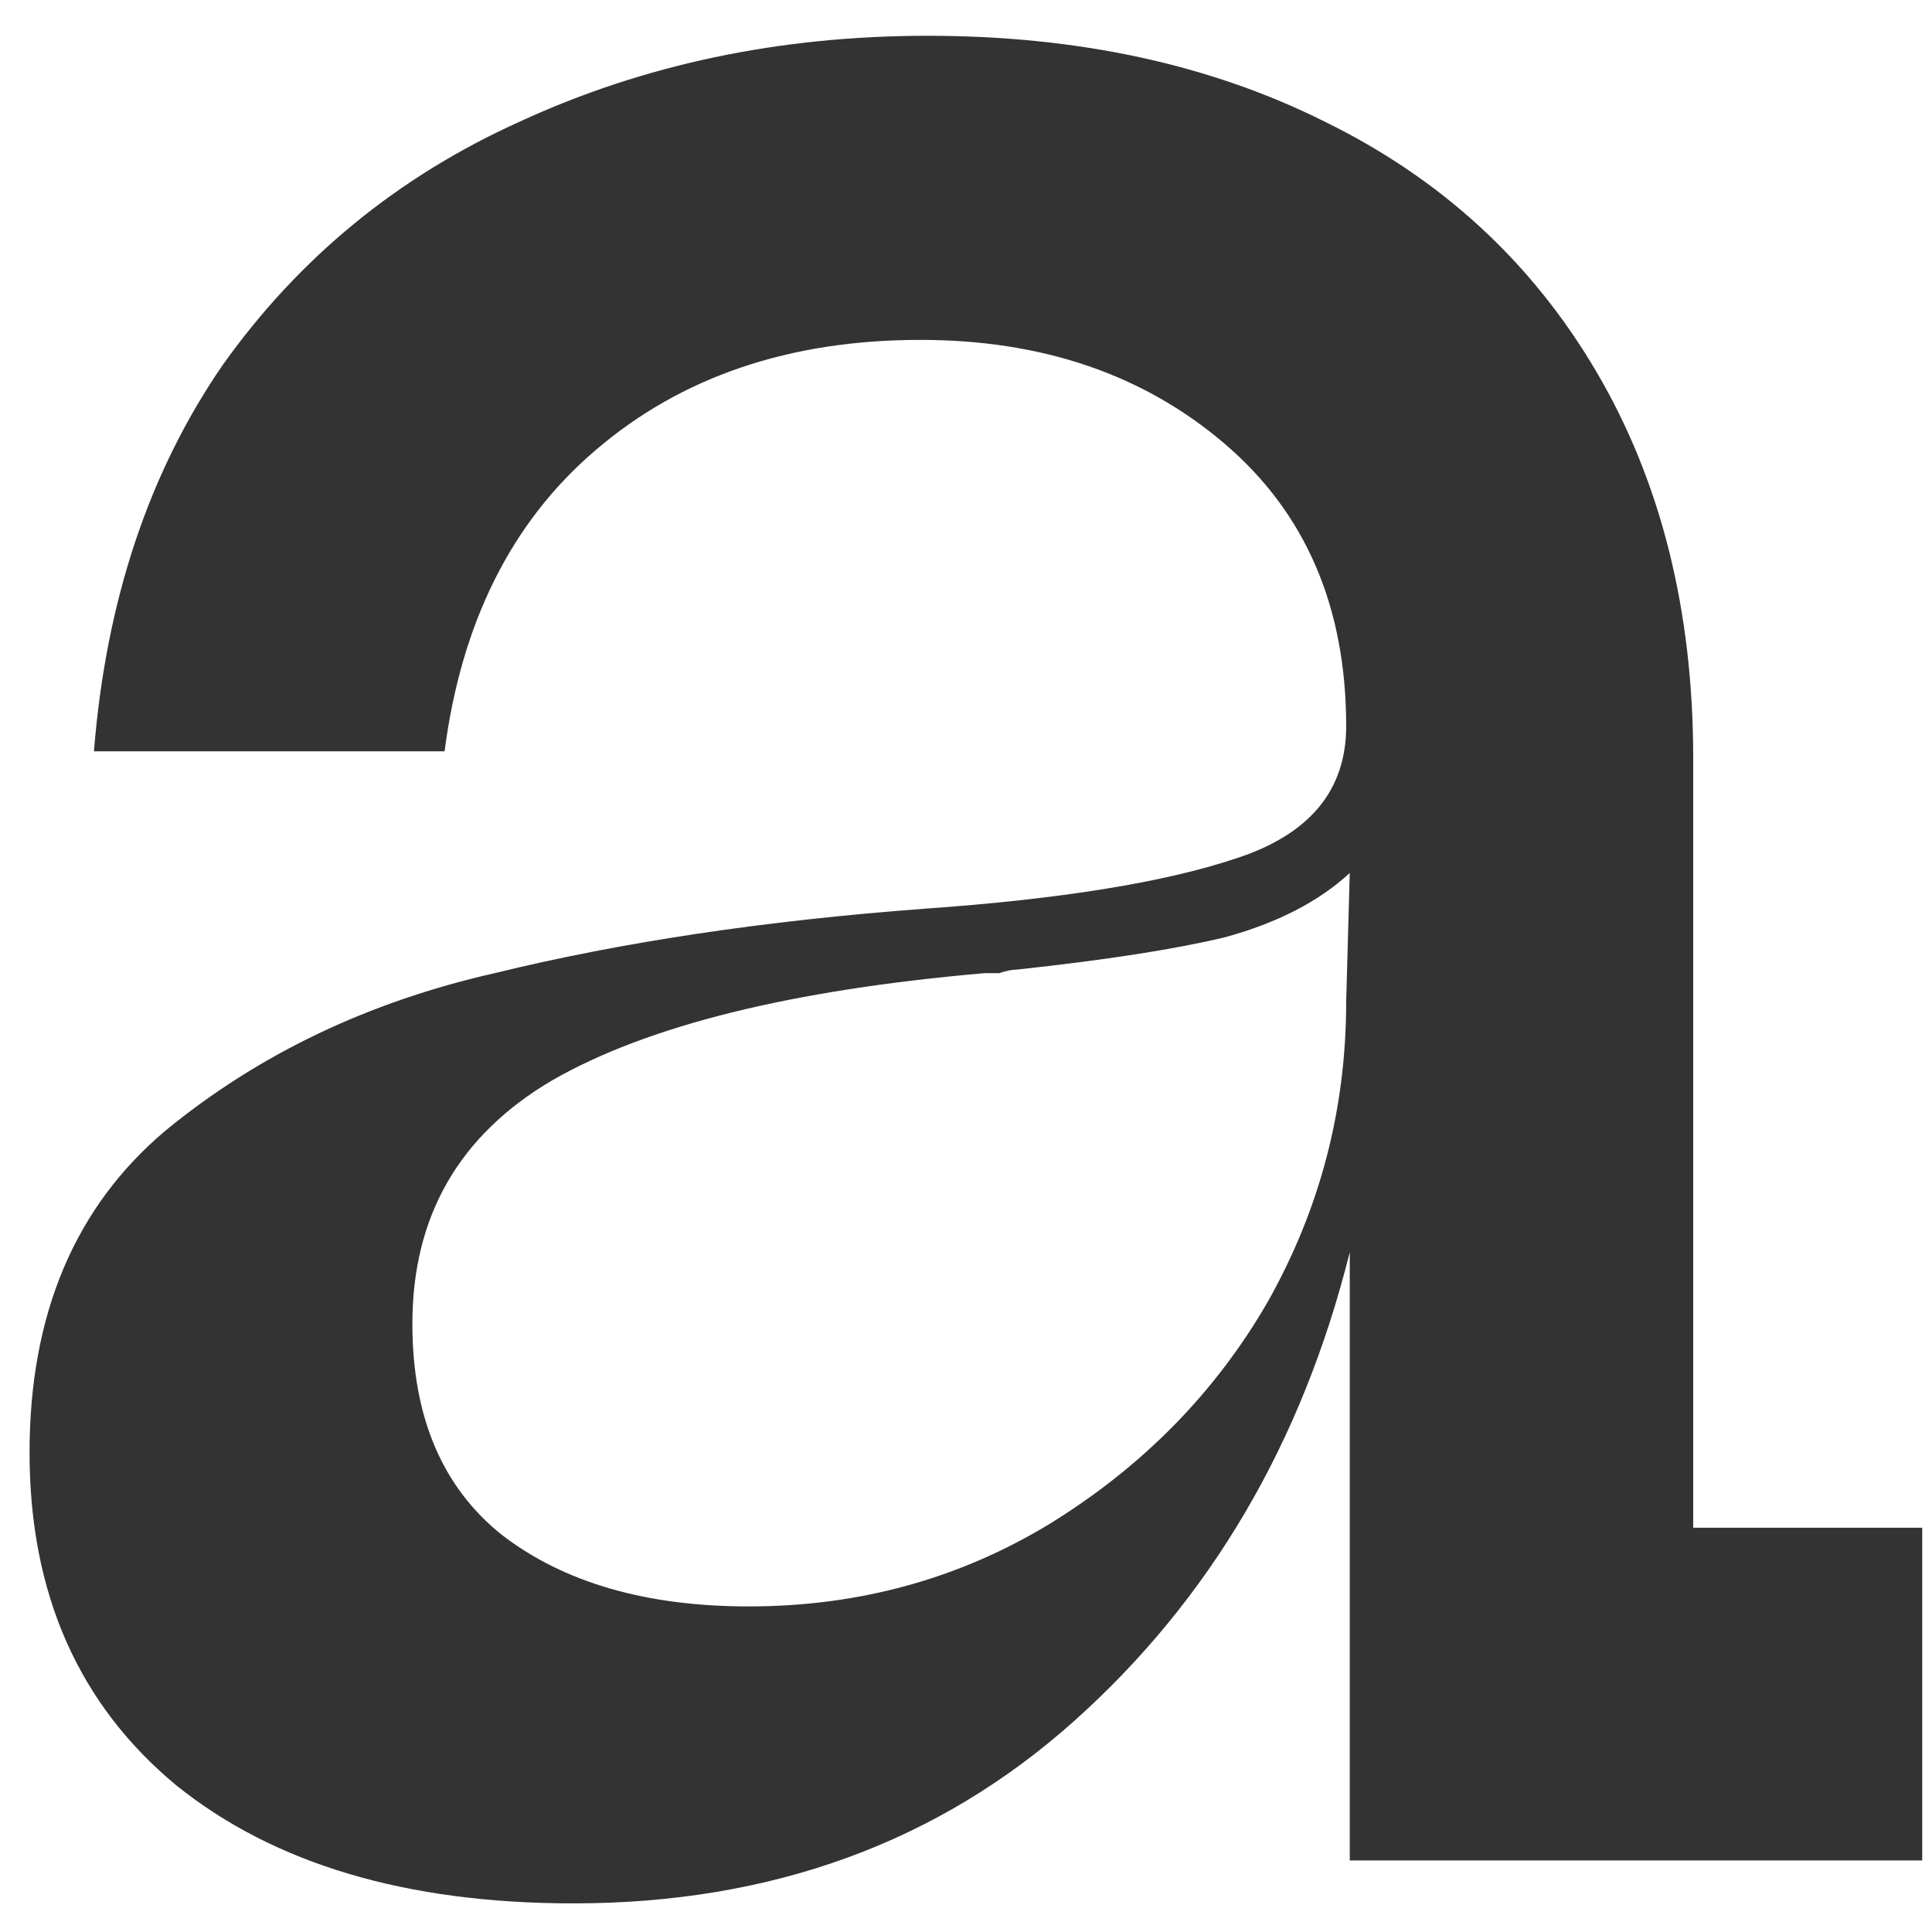
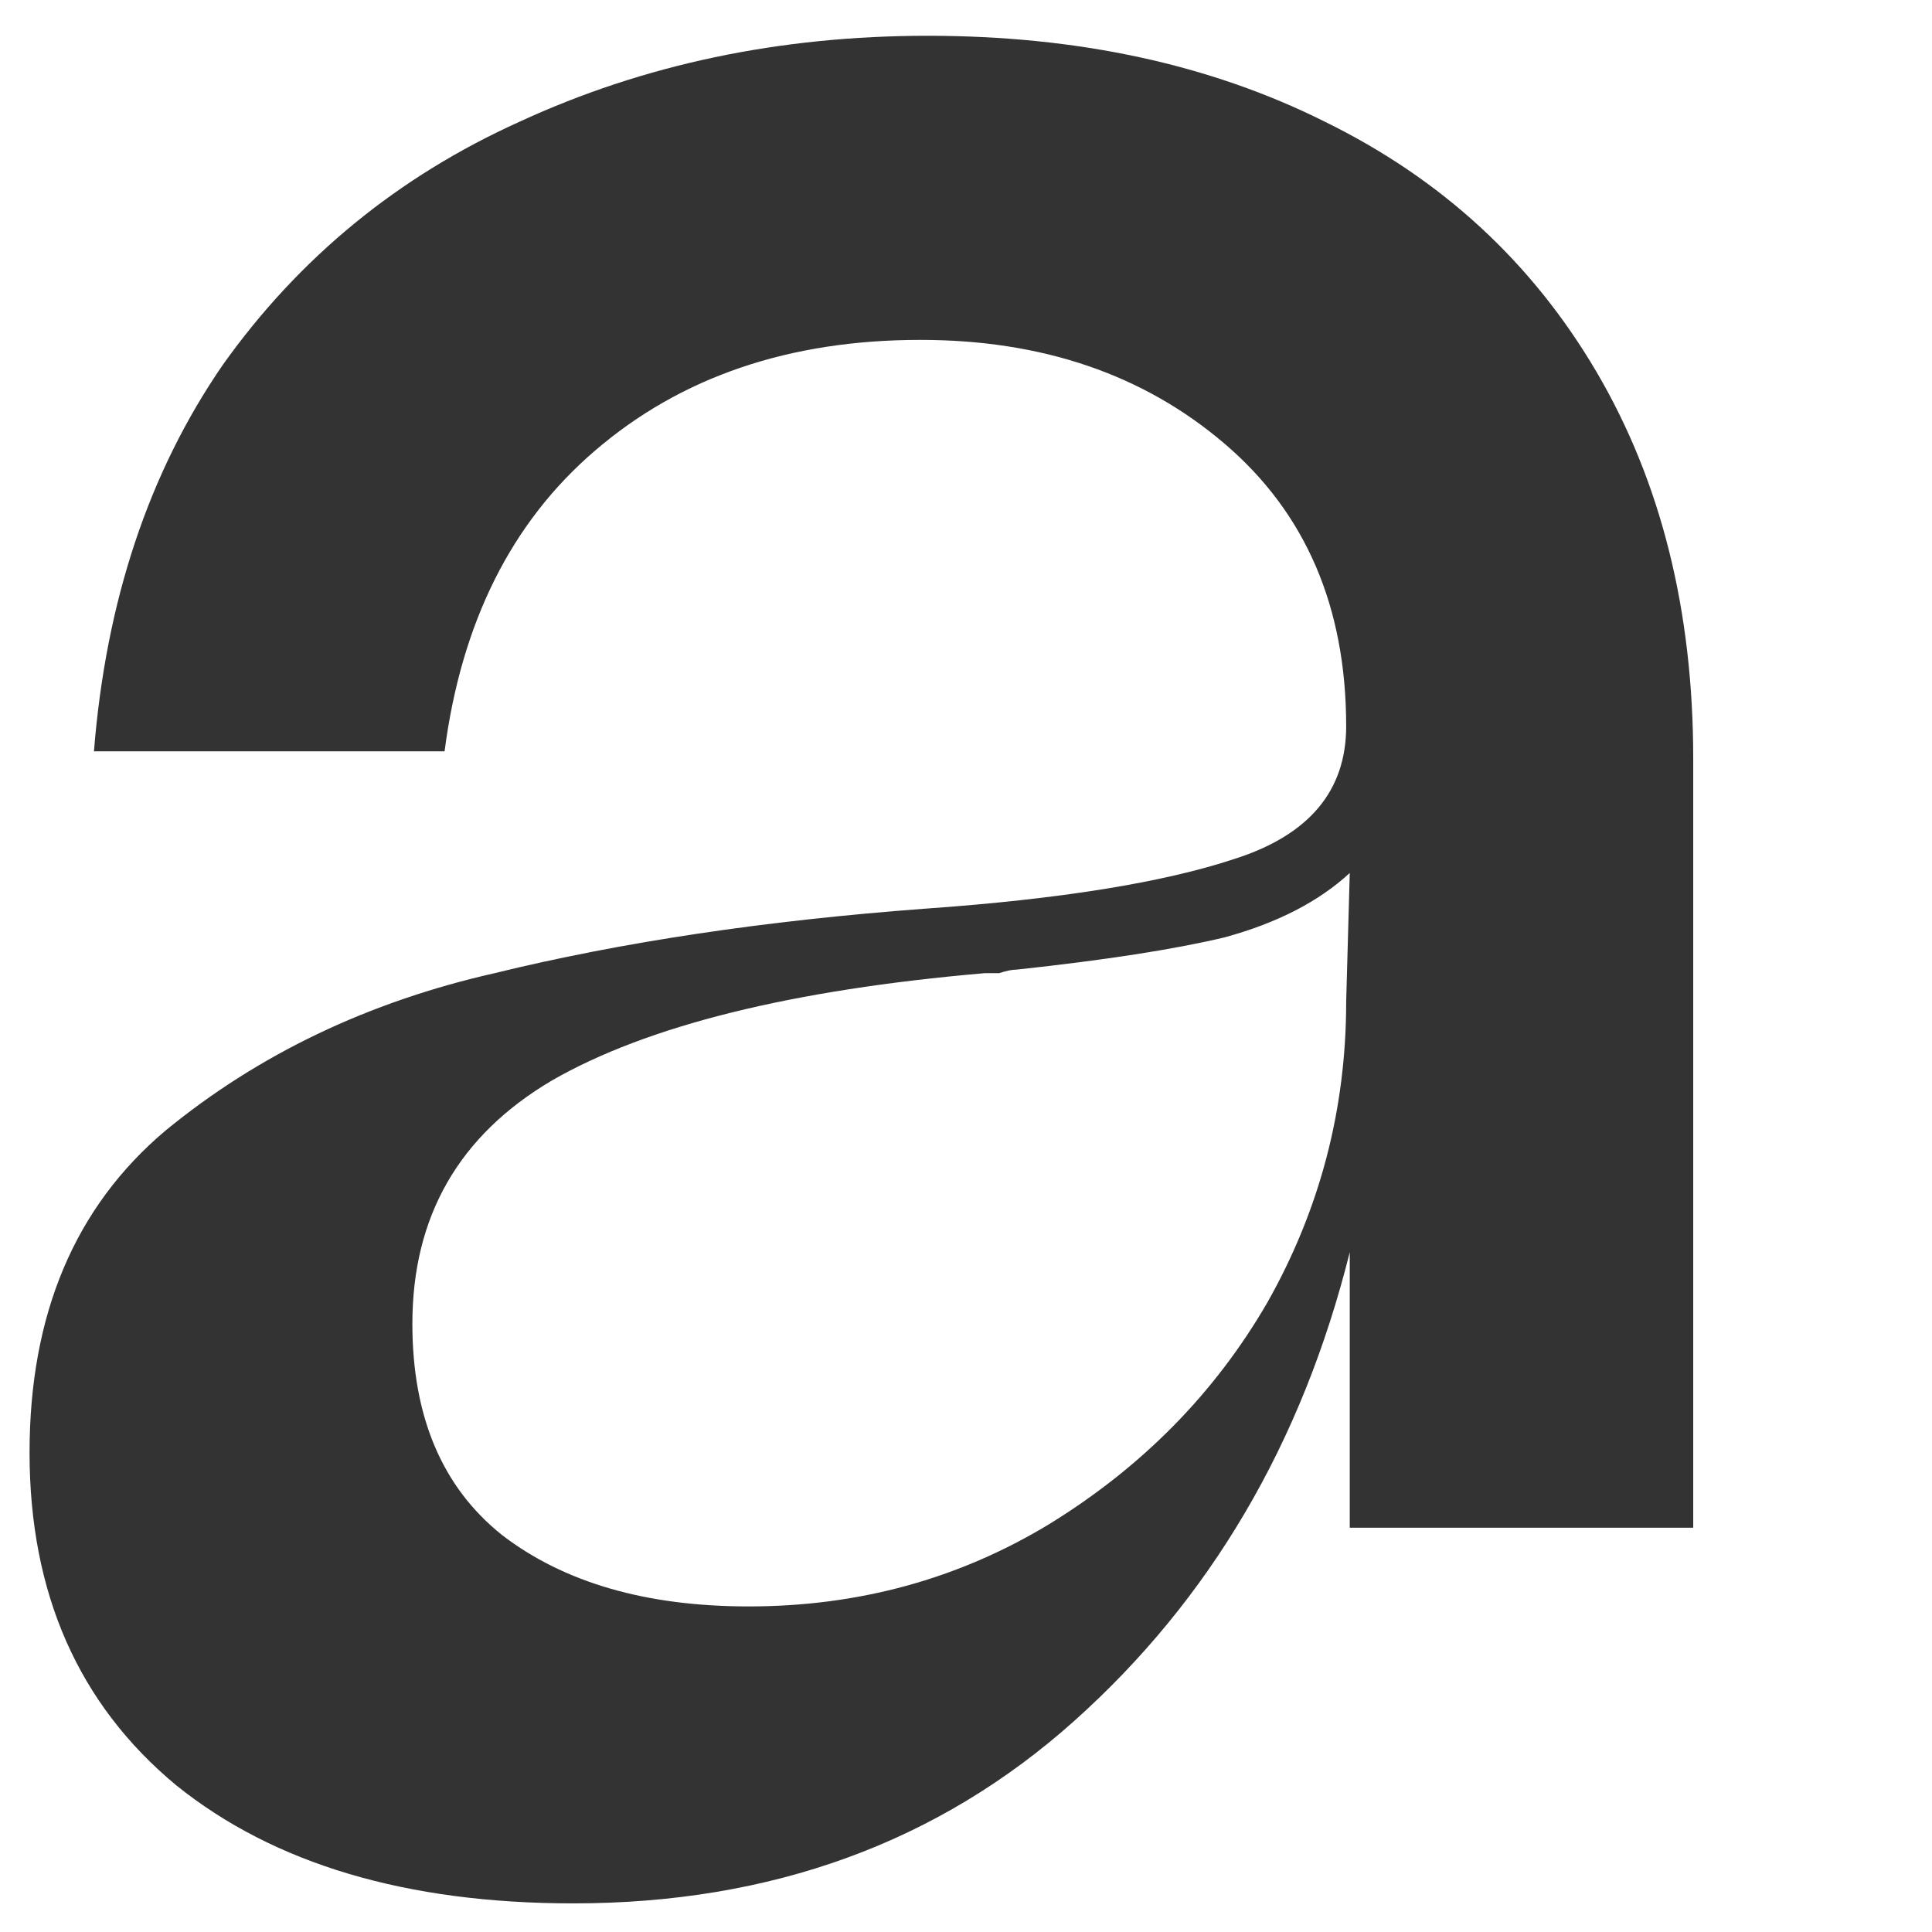
<svg xmlns="http://www.w3.org/2000/svg" width="27" height="27" viewBox="0 0 27 27" fill="none">
-   <path d="M8.013 26.6C5.68 26.6 3.83 26.05 2.463 24.95C1.097 23.817 0.413 22.267 0.413 20.3C0.413 18.367 1.047 16.867 2.313 15.8C3.613 14.733 5.147 14 6.913 13.6C8.68 13.167 10.68 12.867 12.913 12.7C14.813 12.567 16.263 12.333 17.263 12C18.297 11.667 18.813 11.05 18.813 10.15C18.813 8.483 18.247 7.167 17.113 6.2C15.98 5.233 14.563 4.75 12.863 4.75C11.03 4.75 9.513 5.267 8.313 6.3C7.147 7.3 6.447 8.7 6.213 10.5H1.313C1.48 8.4 2.08 6.6 3.113 5.1C4.18 3.6 5.563 2.467 7.263 1.7C8.997 0.9 10.897 0.5 12.963 0.5C15.063 0.5 16.913 0.9 18.513 1.7C20.147 2.5 21.413 3.667 22.313 5.2C23.213 6.733 23.663 8.533 23.663 10.6V21.35H26.863V26H18.863V17.5C18.197 20.167 16.913 22.35 15.013 24.05C13.113 25.75 10.78 26.6 8.013 26.6ZM10.463 22.45C11.997 22.45 13.397 22.067 14.663 21.3C15.963 20.5 16.98 19.467 17.713 18.2C18.447 16.9 18.813 15.5 18.813 14L18.863 12.2C18.43 12.6 17.847 12.9 17.113 13.1C16.413 13.267 15.447 13.417 14.213 13.55C14.147 13.55 14.063 13.567 13.963 13.6C13.897 13.6 13.83 13.6 13.763 13.6C11.063 13.833 9.047 14.333 7.713 15.1C6.413 15.867 5.763 17 5.763 18.5C5.763 19.8 6.18 20.783 7.013 21.45C7.88 22.117 9.03 22.45 10.463 22.45Z" fill="#333333" />
+   <path d="M8.013 26.6C5.68 26.6 3.83 26.05 2.463 24.95C1.097 23.817 0.413 22.267 0.413 20.3C0.413 18.367 1.047 16.867 2.313 15.8C3.613 14.733 5.147 14 6.913 13.6C8.68 13.167 10.68 12.867 12.913 12.7C14.813 12.567 16.263 12.333 17.263 12C18.297 11.667 18.813 11.05 18.813 10.15C18.813 8.483 18.247 7.167 17.113 6.2C15.98 5.233 14.563 4.75 12.863 4.75C11.03 4.75 9.513 5.267 8.313 6.3C7.147 7.3 6.447 8.7 6.213 10.5H1.313C1.48 8.4 2.08 6.6 3.113 5.1C4.18 3.6 5.563 2.467 7.263 1.7C8.997 0.9 10.897 0.5 12.963 0.5C15.063 0.5 16.913 0.9 18.513 1.7C20.147 2.5 21.413 3.667 22.313 5.2C23.213 6.733 23.663 8.533 23.663 10.6V21.35H26.863H18.863V17.5C18.197 20.167 16.913 22.35 15.013 24.05C13.113 25.75 10.78 26.6 8.013 26.6ZM10.463 22.45C11.997 22.45 13.397 22.067 14.663 21.3C15.963 20.5 16.98 19.467 17.713 18.2C18.447 16.9 18.813 15.5 18.813 14L18.863 12.2C18.43 12.6 17.847 12.9 17.113 13.1C16.413 13.267 15.447 13.417 14.213 13.55C14.147 13.55 14.063 13.567 13.963 13.6C13.897 13.6 13.83 13.6 13.763 13.6C11.063 13.833 9.047 14.333 7.713 15.1C6.413 15.867 5.763 17 5.763 18.5C5.763 19.8 6.18 20.783 7.013 21.45C7.88 22.117 9.03 22.45 10.463 22.45Z" fill="#333333" />
</svg>